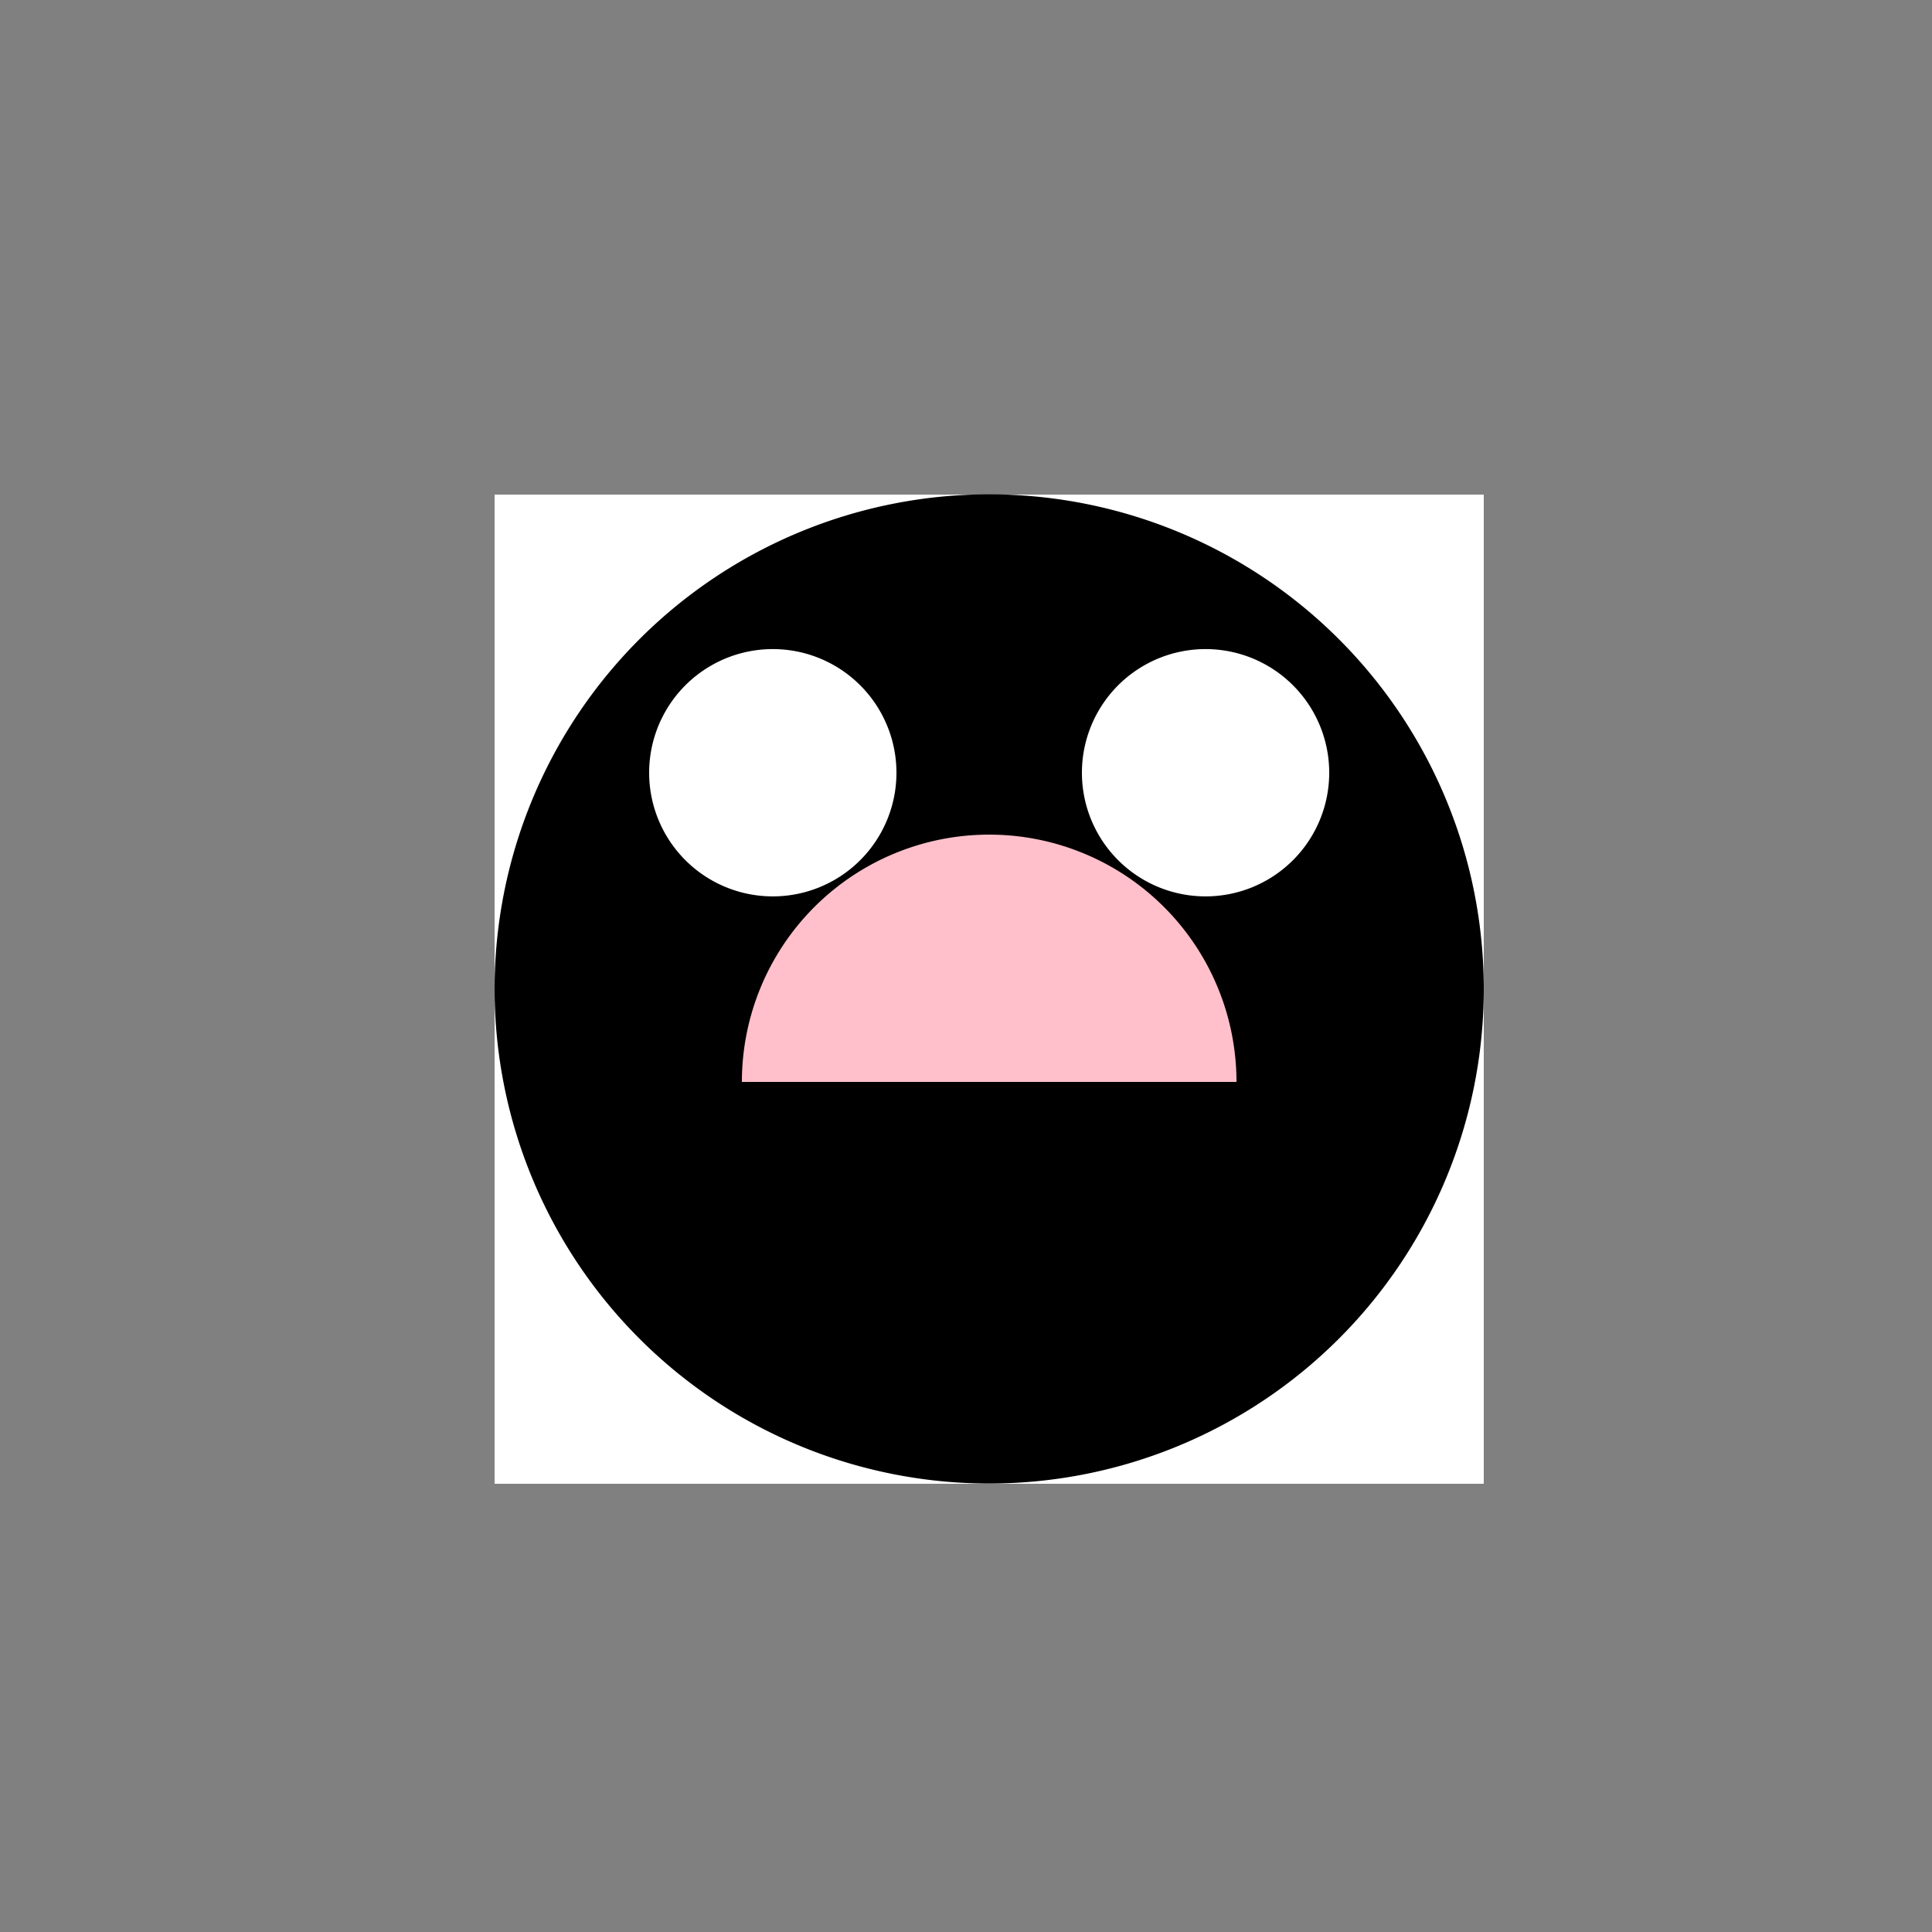
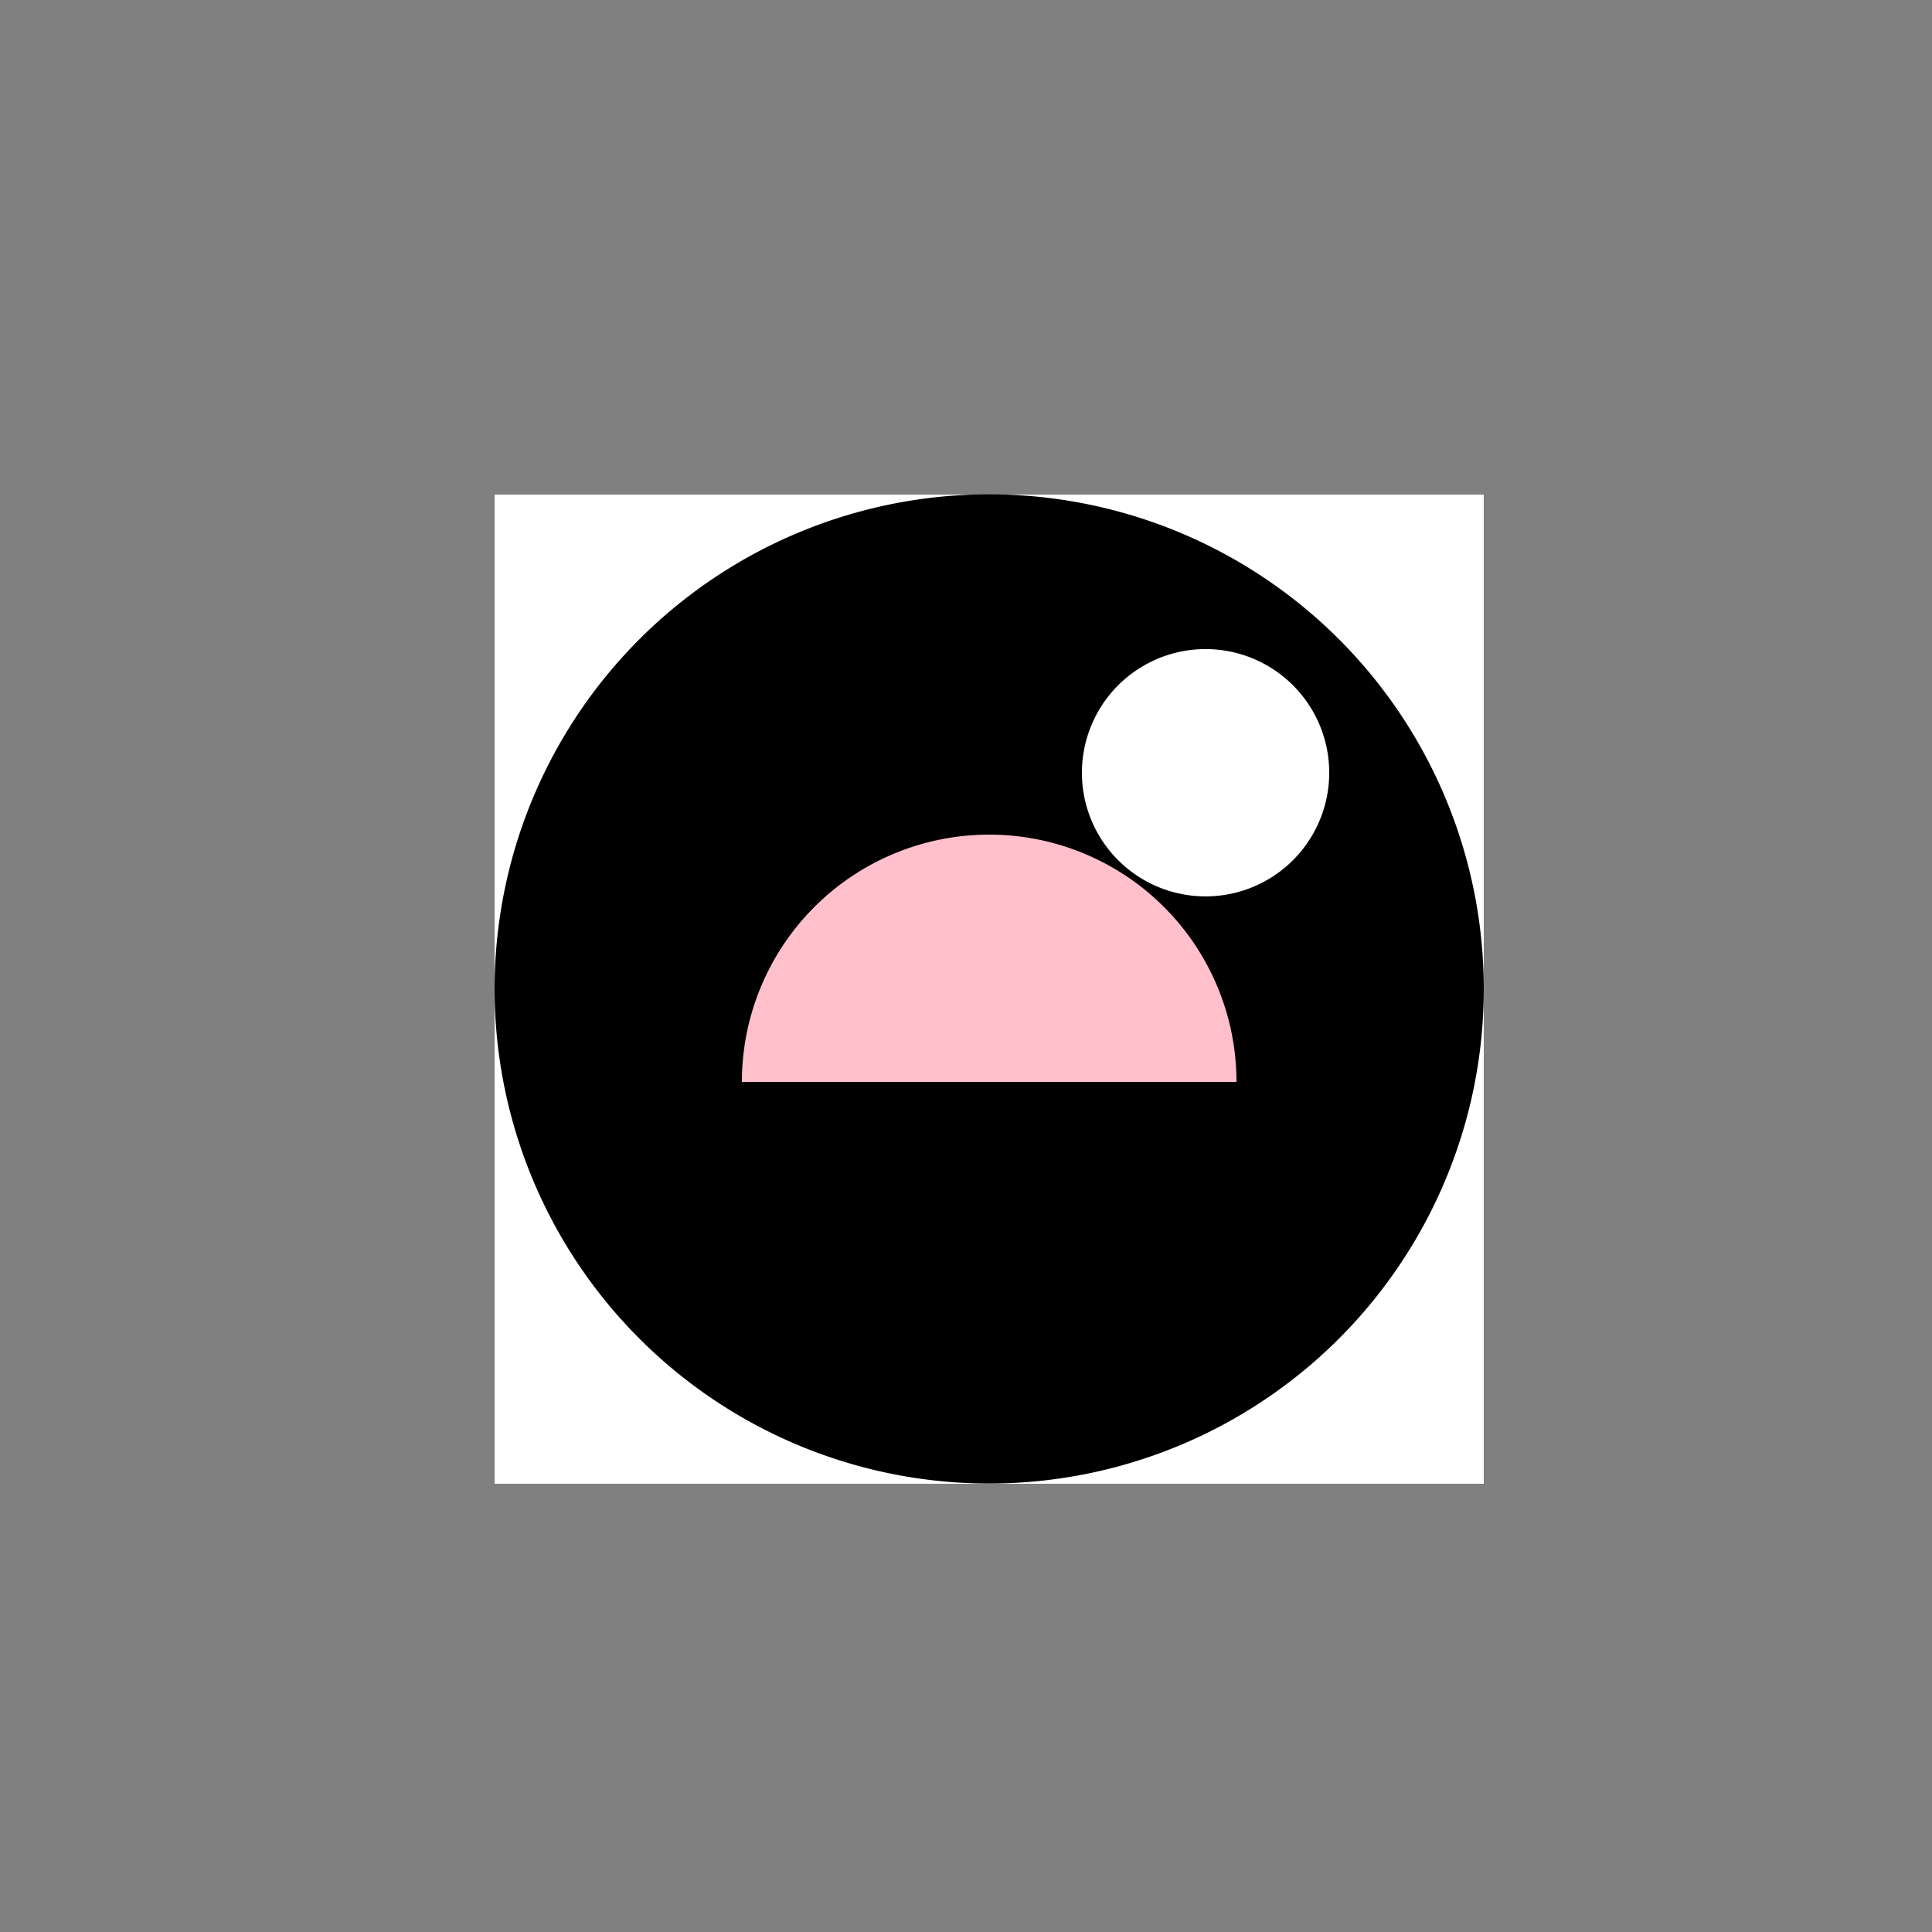
<svg xmlns="http://www.w3.org/2000/svg" width="500" height="500">
  <rect width="100%" height="100%" fill="#808080" stroke="none" />
  <defs />
  <g>
    <rect fill="white" stroke="none" x="128" y="128" width="256" height="256" />
    <path fill="black" stroke="none" paint-order="stroke fill markers" d=" M 384 256 A 128 128 0 1 1 384 255.872" />
-     <path fill="white" stroke="none" paint-order="stroke fill markers" d=" M 232 200 A 32 32 0 1 1 232 199.968" />
    <path fill="white" stroke="none" paint-order="stroke fill markers" d=" M 344 200 A 32 32 0 1 1 344 199.968" />
    <path fill="pink" stroke="none" paint-order="stroke fill markers" d=" M 320 280 A 64 64 0 1 0 192 280" />
  </g>
</svg>